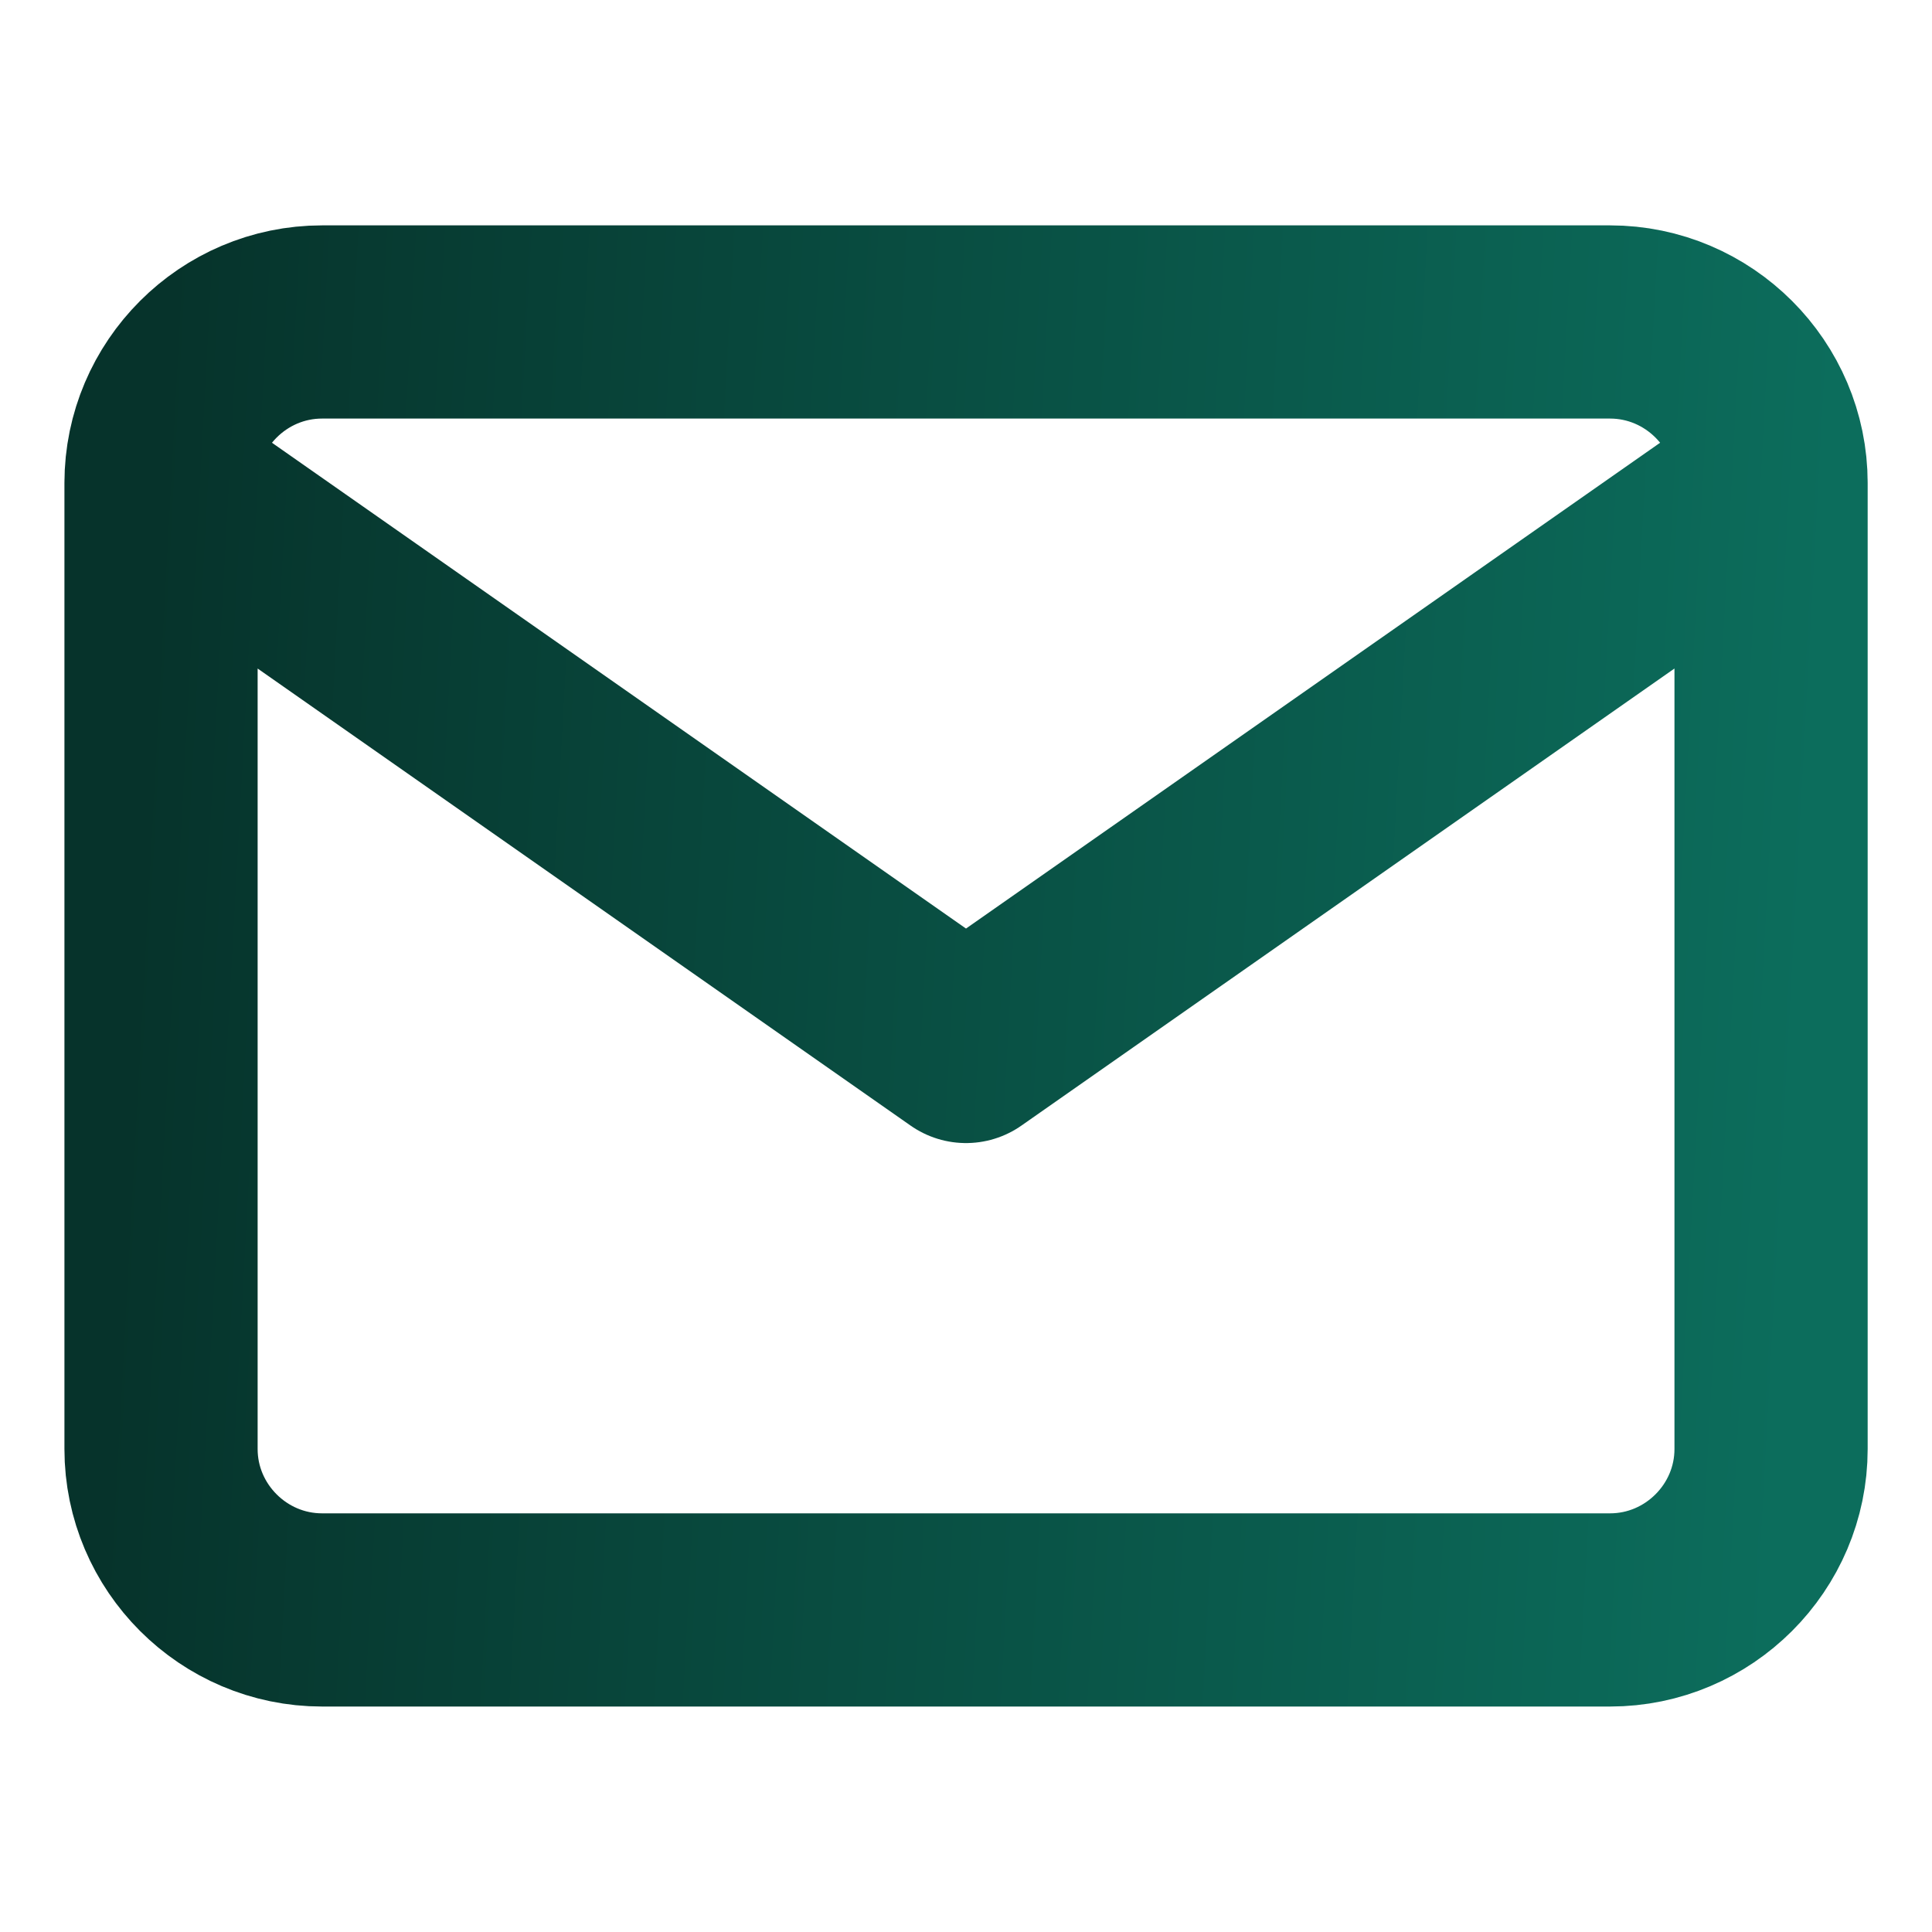
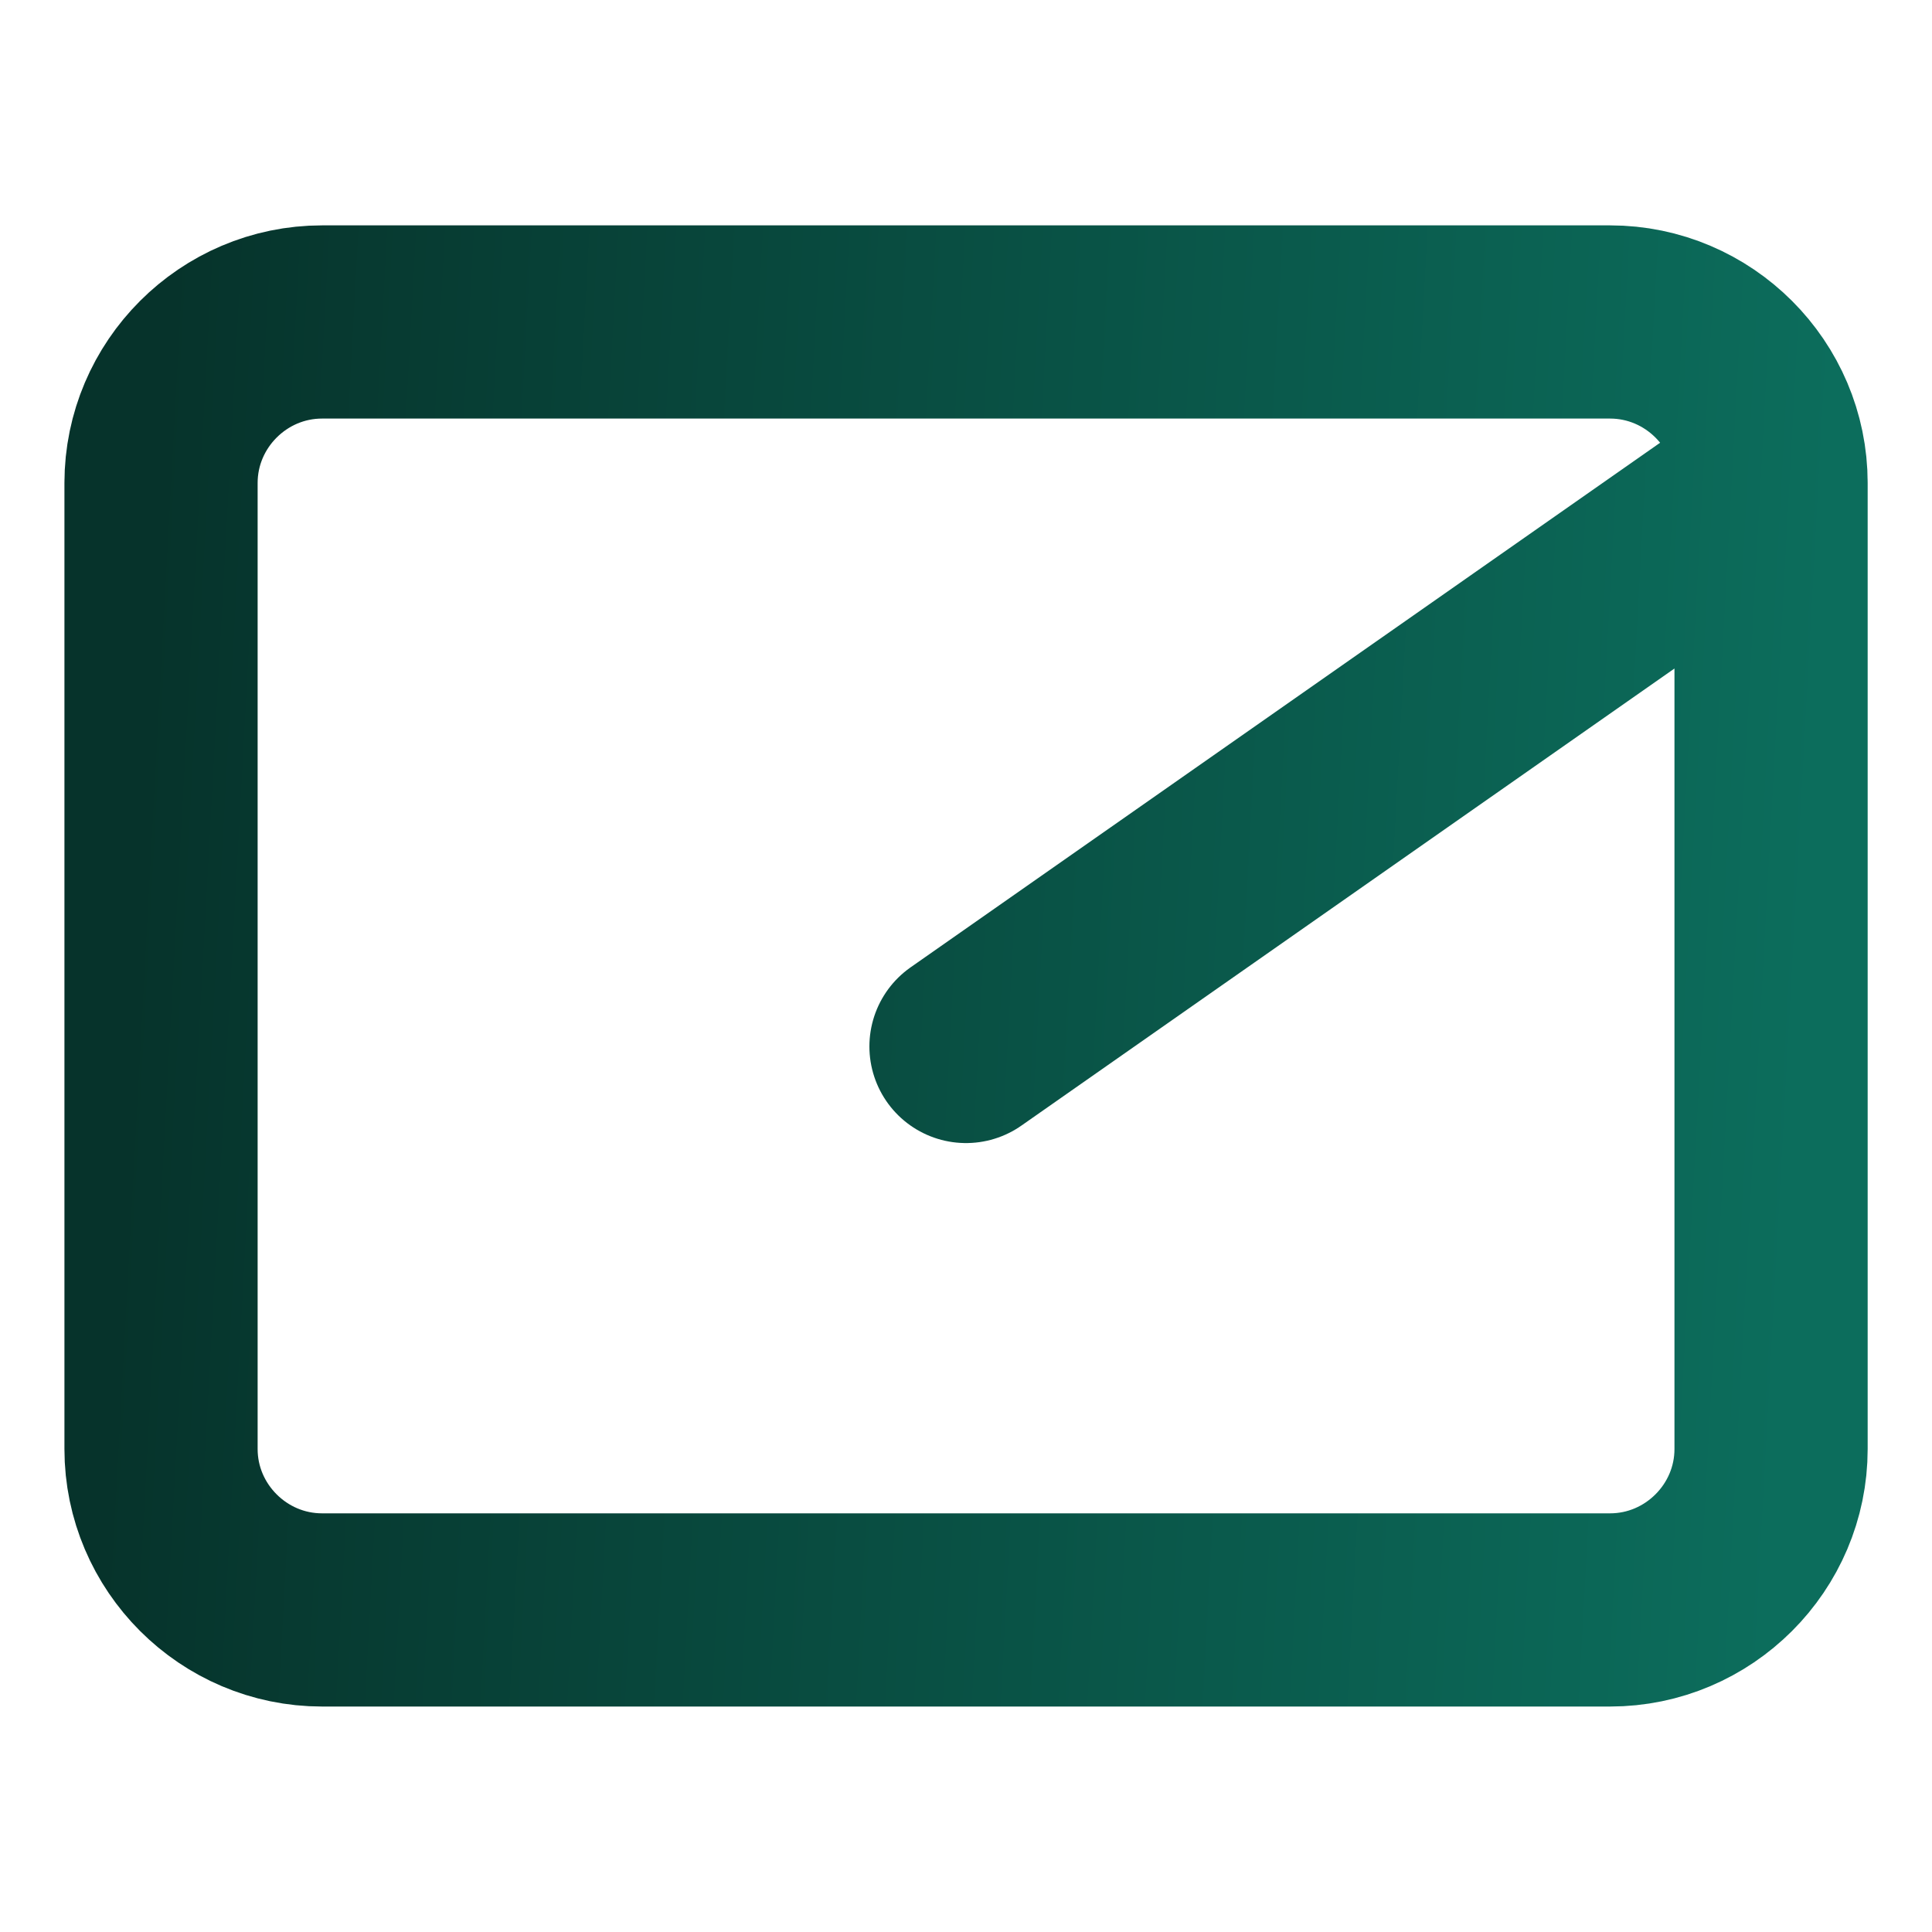
<svg xmlns="http://www.w3.org/2000/svg" width="20" height="20" viewBox="0 0 20 20" fill="none">
-   <path d="M18.334 5C18.334 4.083 17.584 3.333 16.667 3.333H3.334C2.417 3.333 1.667 4.083 1.667 5M18.334 5V15C18.334 15.916 17.584 16.666 16.667 16.666H3.334C2.417 16.666 1.667 15.916 1.667 15V5M18.334 5L10 10.833L1.667 5" stroke="url(#paint0_linear_876_19077)" stroke-width="2" stroke-linecap="round" stroke-linejoin="round" />
+   <path d="M18.334 5C18.334 4.083 17.584 3.333 16.667 3.333H3.334C2.417 3.333 1.667 4.083 1.667 5M18.334 5V15C18.334 15.916 17.584 16.666 16.667 16.666H3.334C2.417 16.666 1.667 15.916 1.667 15V5M18.334 5L10 10.833" stroke="url(#paint0_linear_876_19077)" stroke-width="2" stroke-linecap="round" stroke-linejoin="round" />
  <defs>
    <linearGradient id="paint0_linear_876_19077" x1="1.667" y1="4.261" x2="18.957" y2="5.201" gradientUnits="userSpaceOnUse">
      <stop stop-color="#06332B" />
      <stop offset="1" stop-color="#0C6D5C" />
    </linearGradient>
  </defs>
</svg>